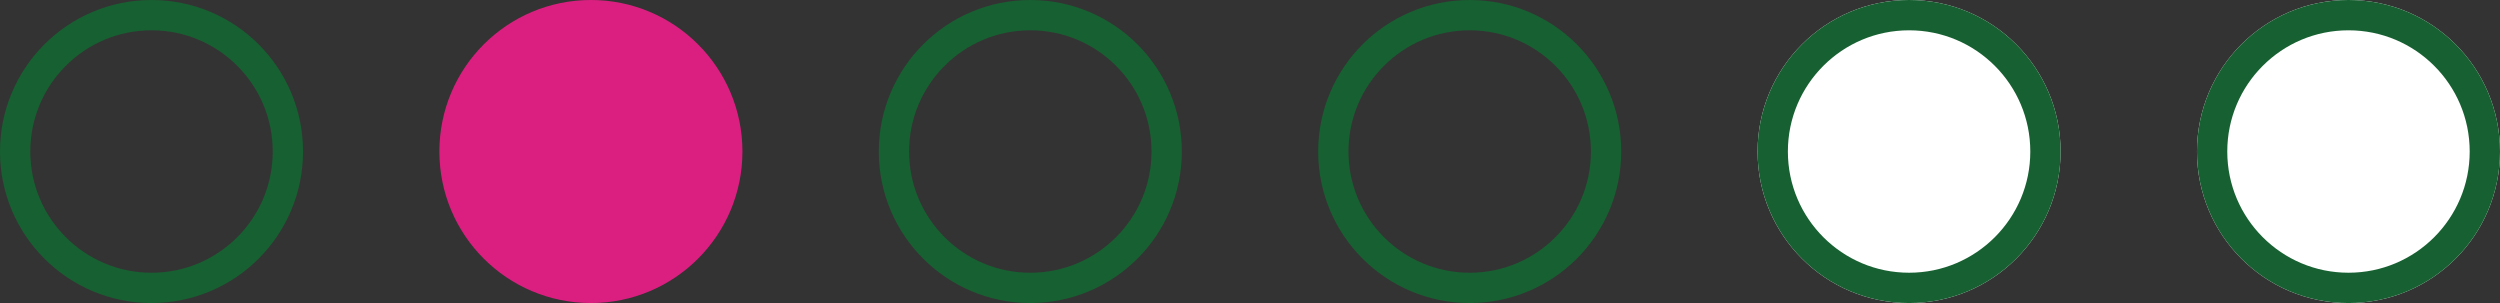
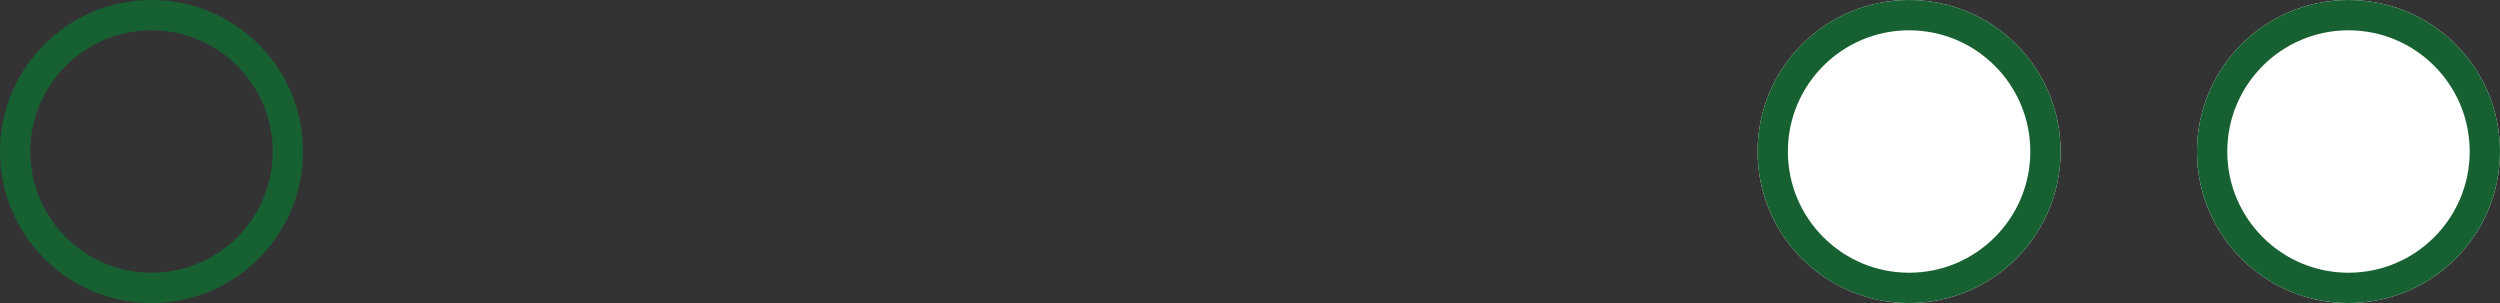
<svg xmlns="http://www.w3.org/2000/svg" width="165" height="20" viewBox="0 0 165 20">
  <rect x="0" y="0" width="165" height="20" fill="#333333" stroke="none" />
  <g fill="none" stroke="#176031" stroke-width="2">
    <circle cx="10" cy="10" r="10" stroke="none" />
    <circle cx="10" cy="10" r="9" fill="none" />
  </g>
  <g transform="translate(116)" fill="#fff" stroke="#176031" stroke-width="2">
    <circle cx="10" cy="10" r="10" stroke="none" />
    <circle cx="10" cy="10" r="9" fill="none" />
  </g>
-   <circle cx="10" cy="10" r="10" transform="translate(29)" fill="#db1f80" />
  <g transform="translate(145)" fill="#fff" stroke="#176031" stroke-width="2">
    <circle cx="10" cy="10" r="10" stroke="none" />
    <circle cx="10" cy="10" r="9" fill="none" />
  </g>
  <g transform="translate(58)" fill="none" stroke="#176031" stroke-width="2">
    <circle cx="10" cy="10" r="10" stroke="none" />
-     <circle cx="10" cy="10" r="9" fill="none" />
  </g>
  <g transform="translate(87)" fill="none" stroke="#176031" stroke-width="2">
-     <circle cx="10" cy="10" r="10" stroke="none" />
-     <circle cx="10" cy="10" r="9" fill="none" />
-   </g>
+     </g>
</svg>